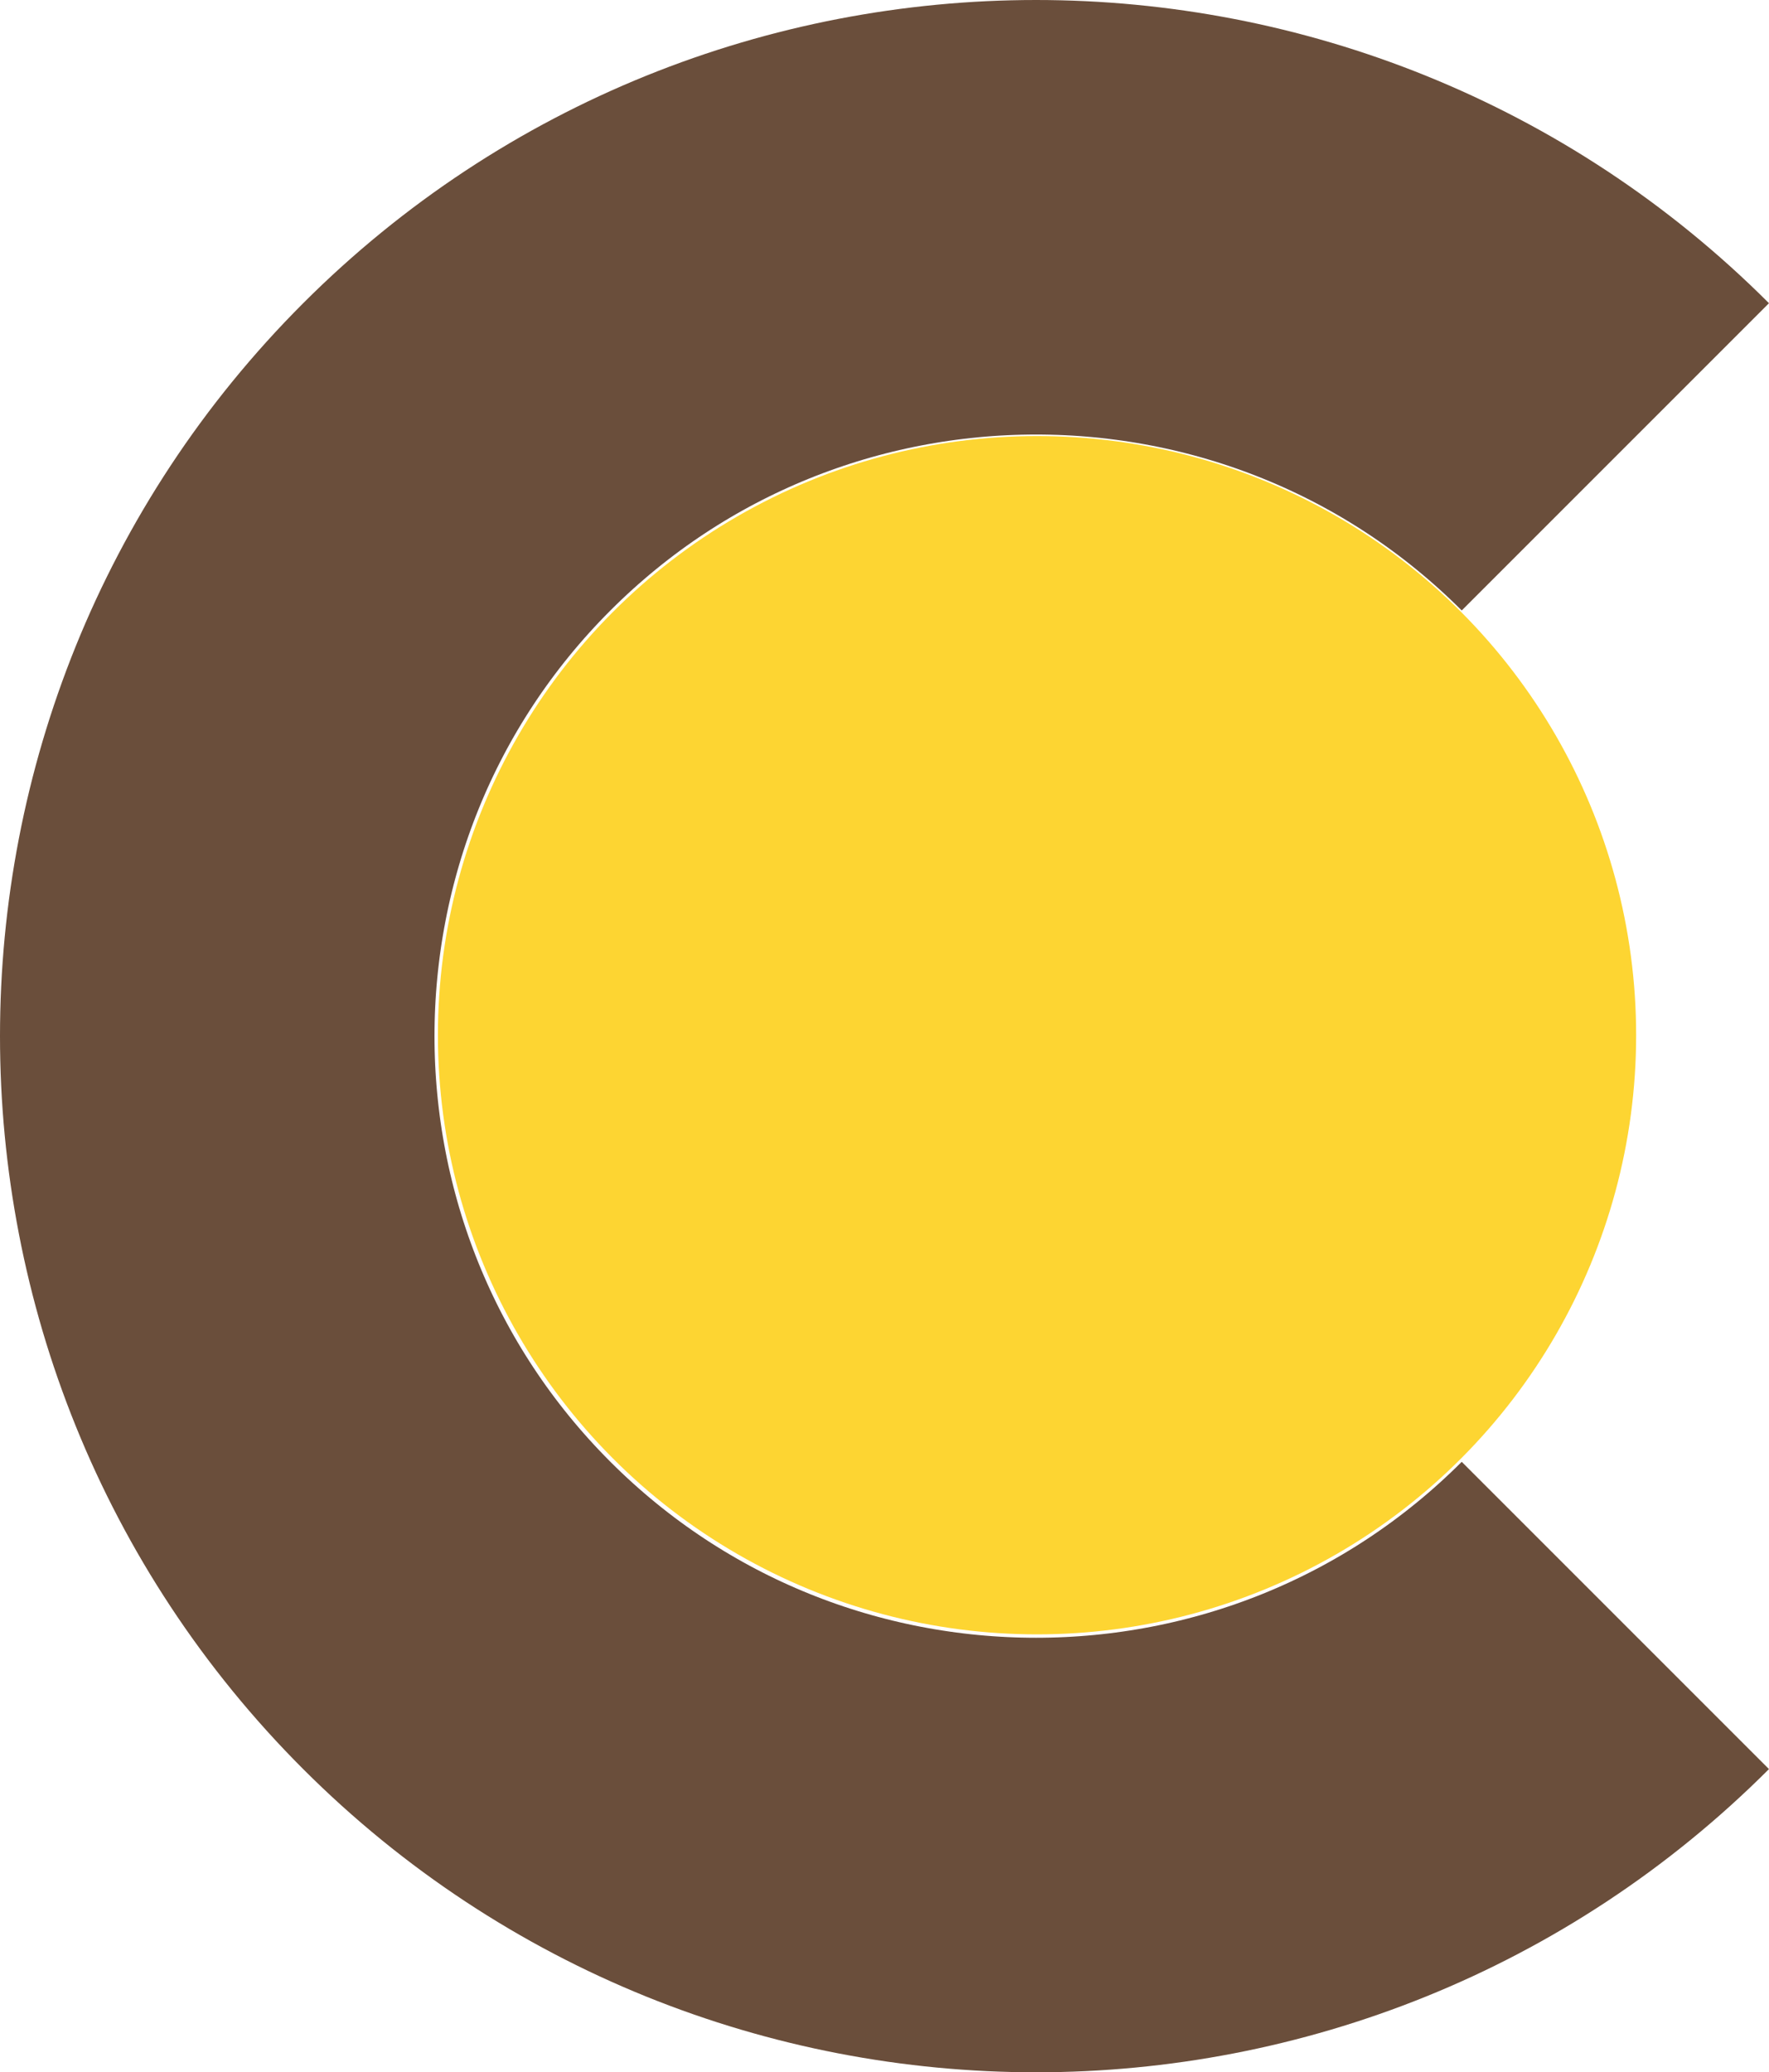
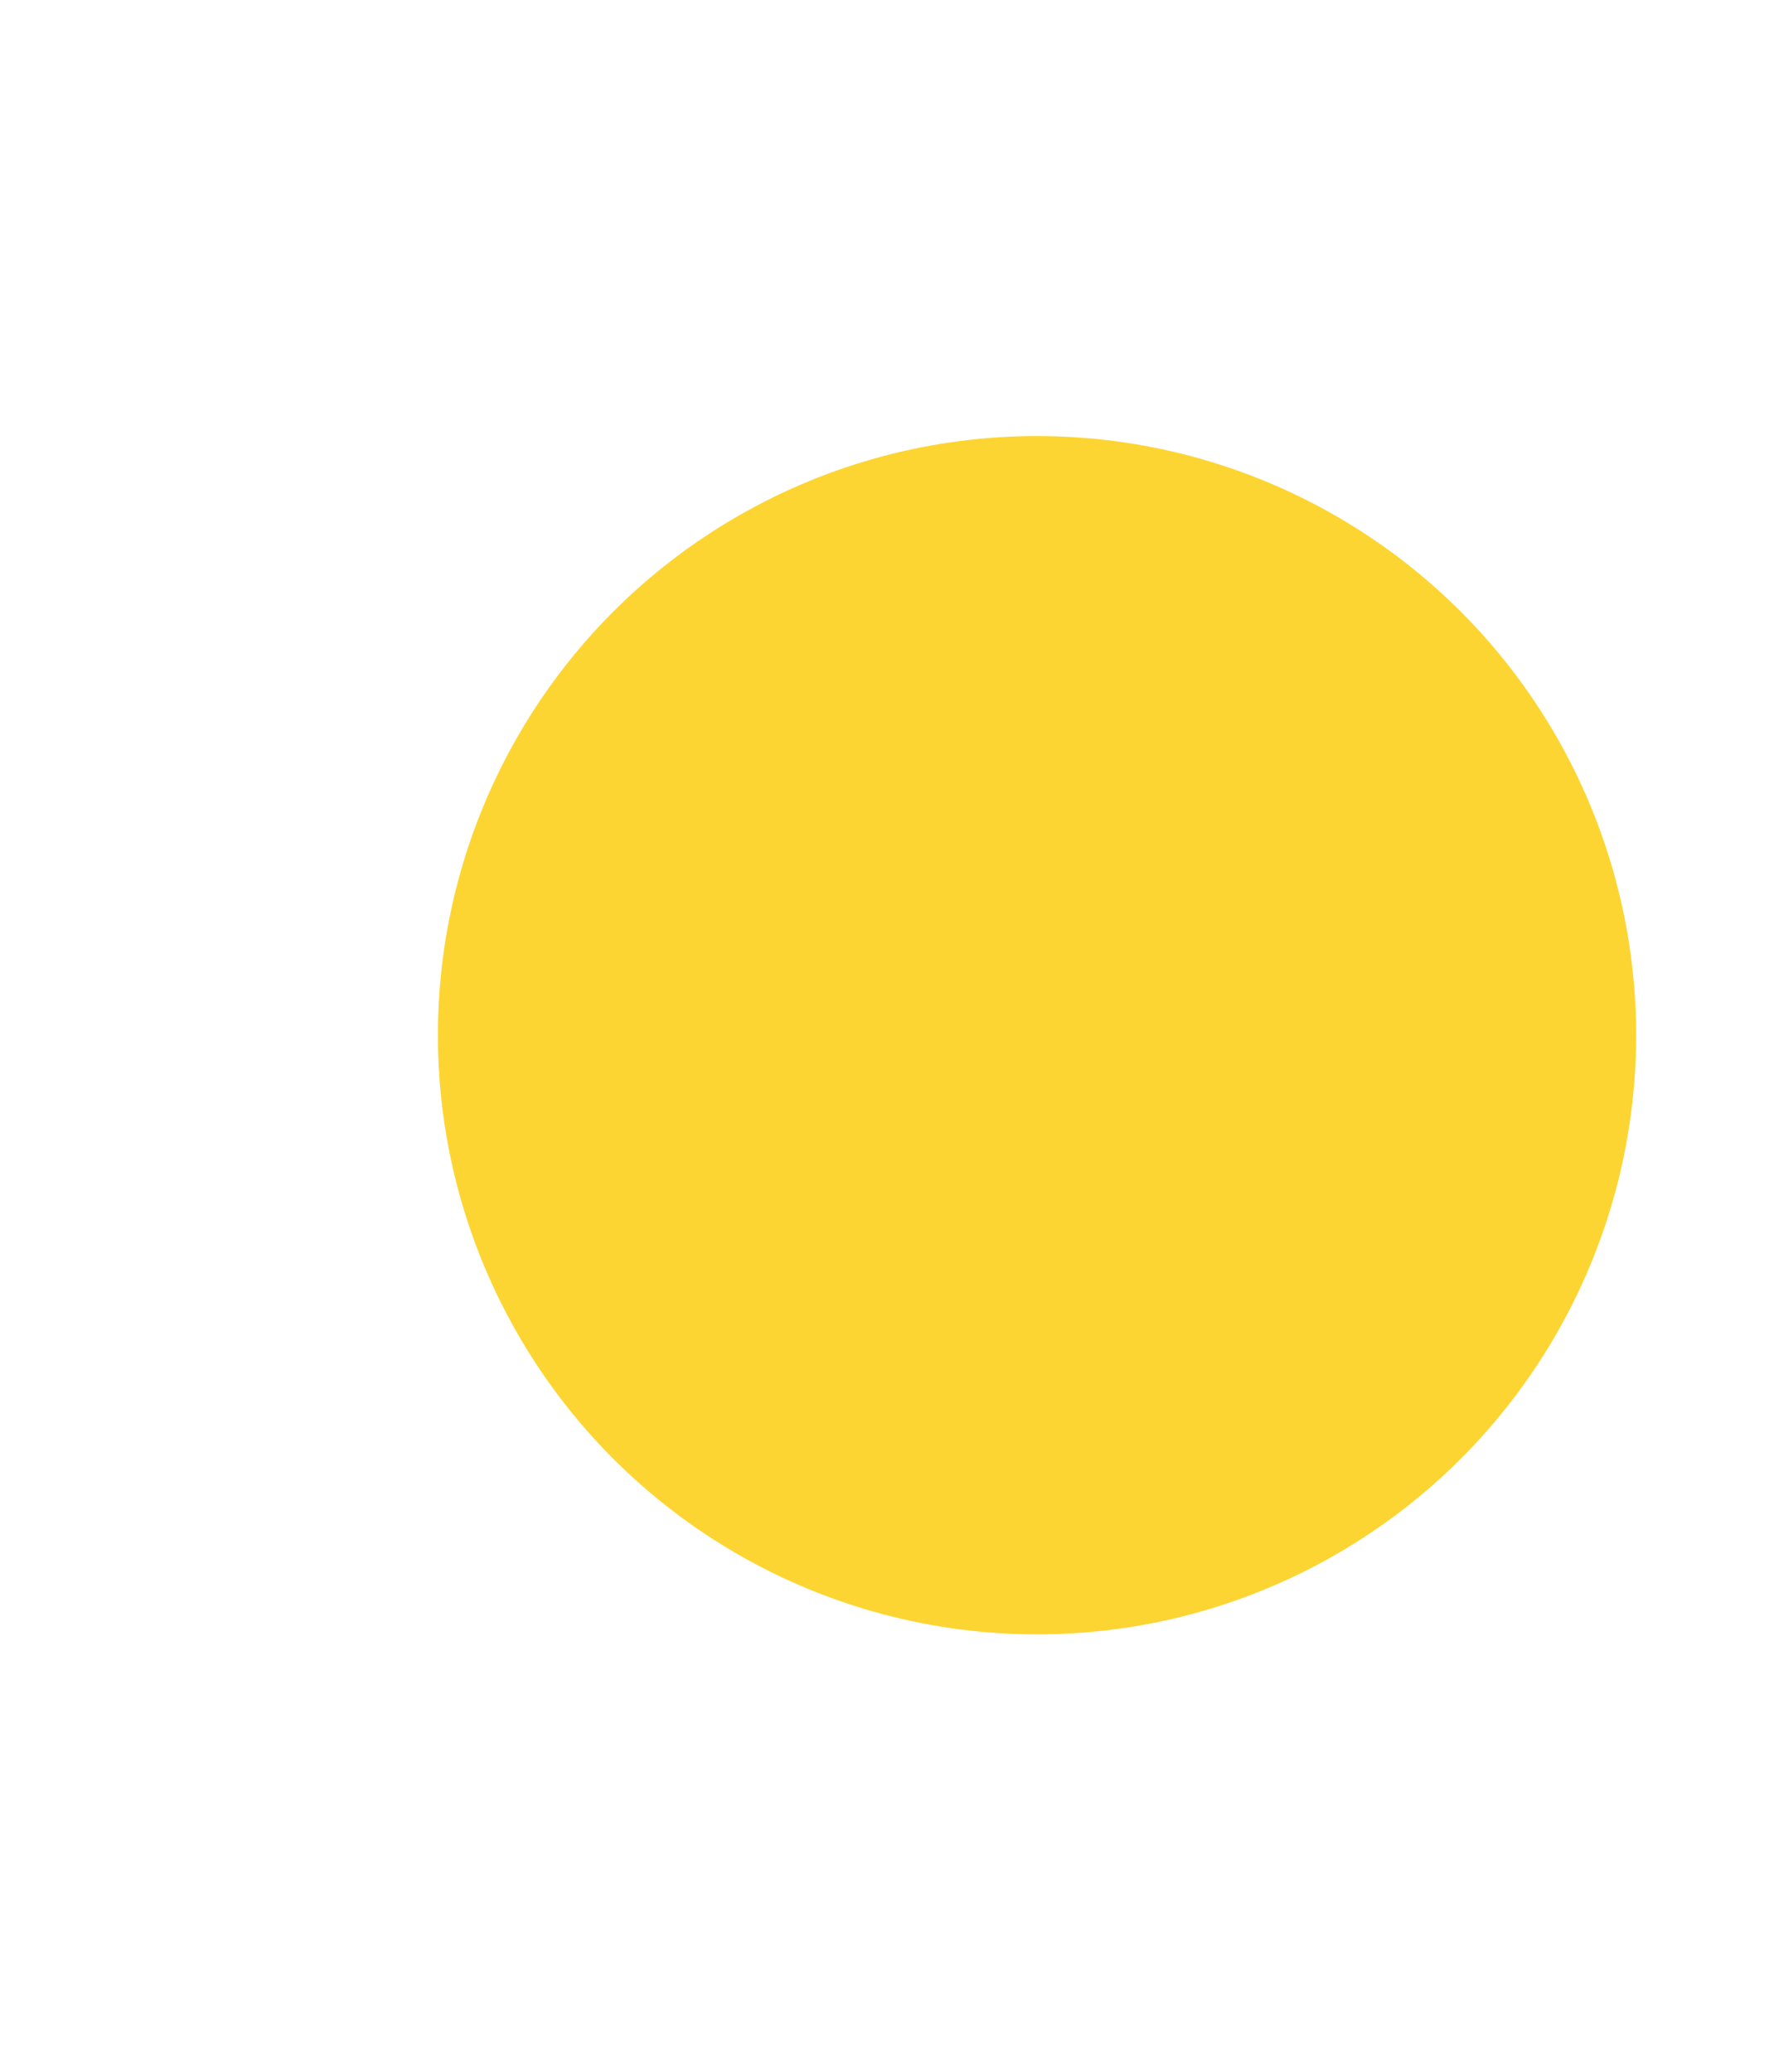
<svg xmlns="http://www.w3.org/2000/svg" viewBox="0 0 93.6 109.64">
  <circle cx="54.87" cy="54.77" fill="#fdd532" r="31.7" />
-   <path d="m85.47 85.47c-16.9 16.9-44.4 16.9-61.3 0s-16.9-44.4 0-61.3 44.4-16.9 61.3 0" fill="none" stroke="#6a4e3b" stroke-miterlimit="10" stroke-width="22.99" />
</svg>